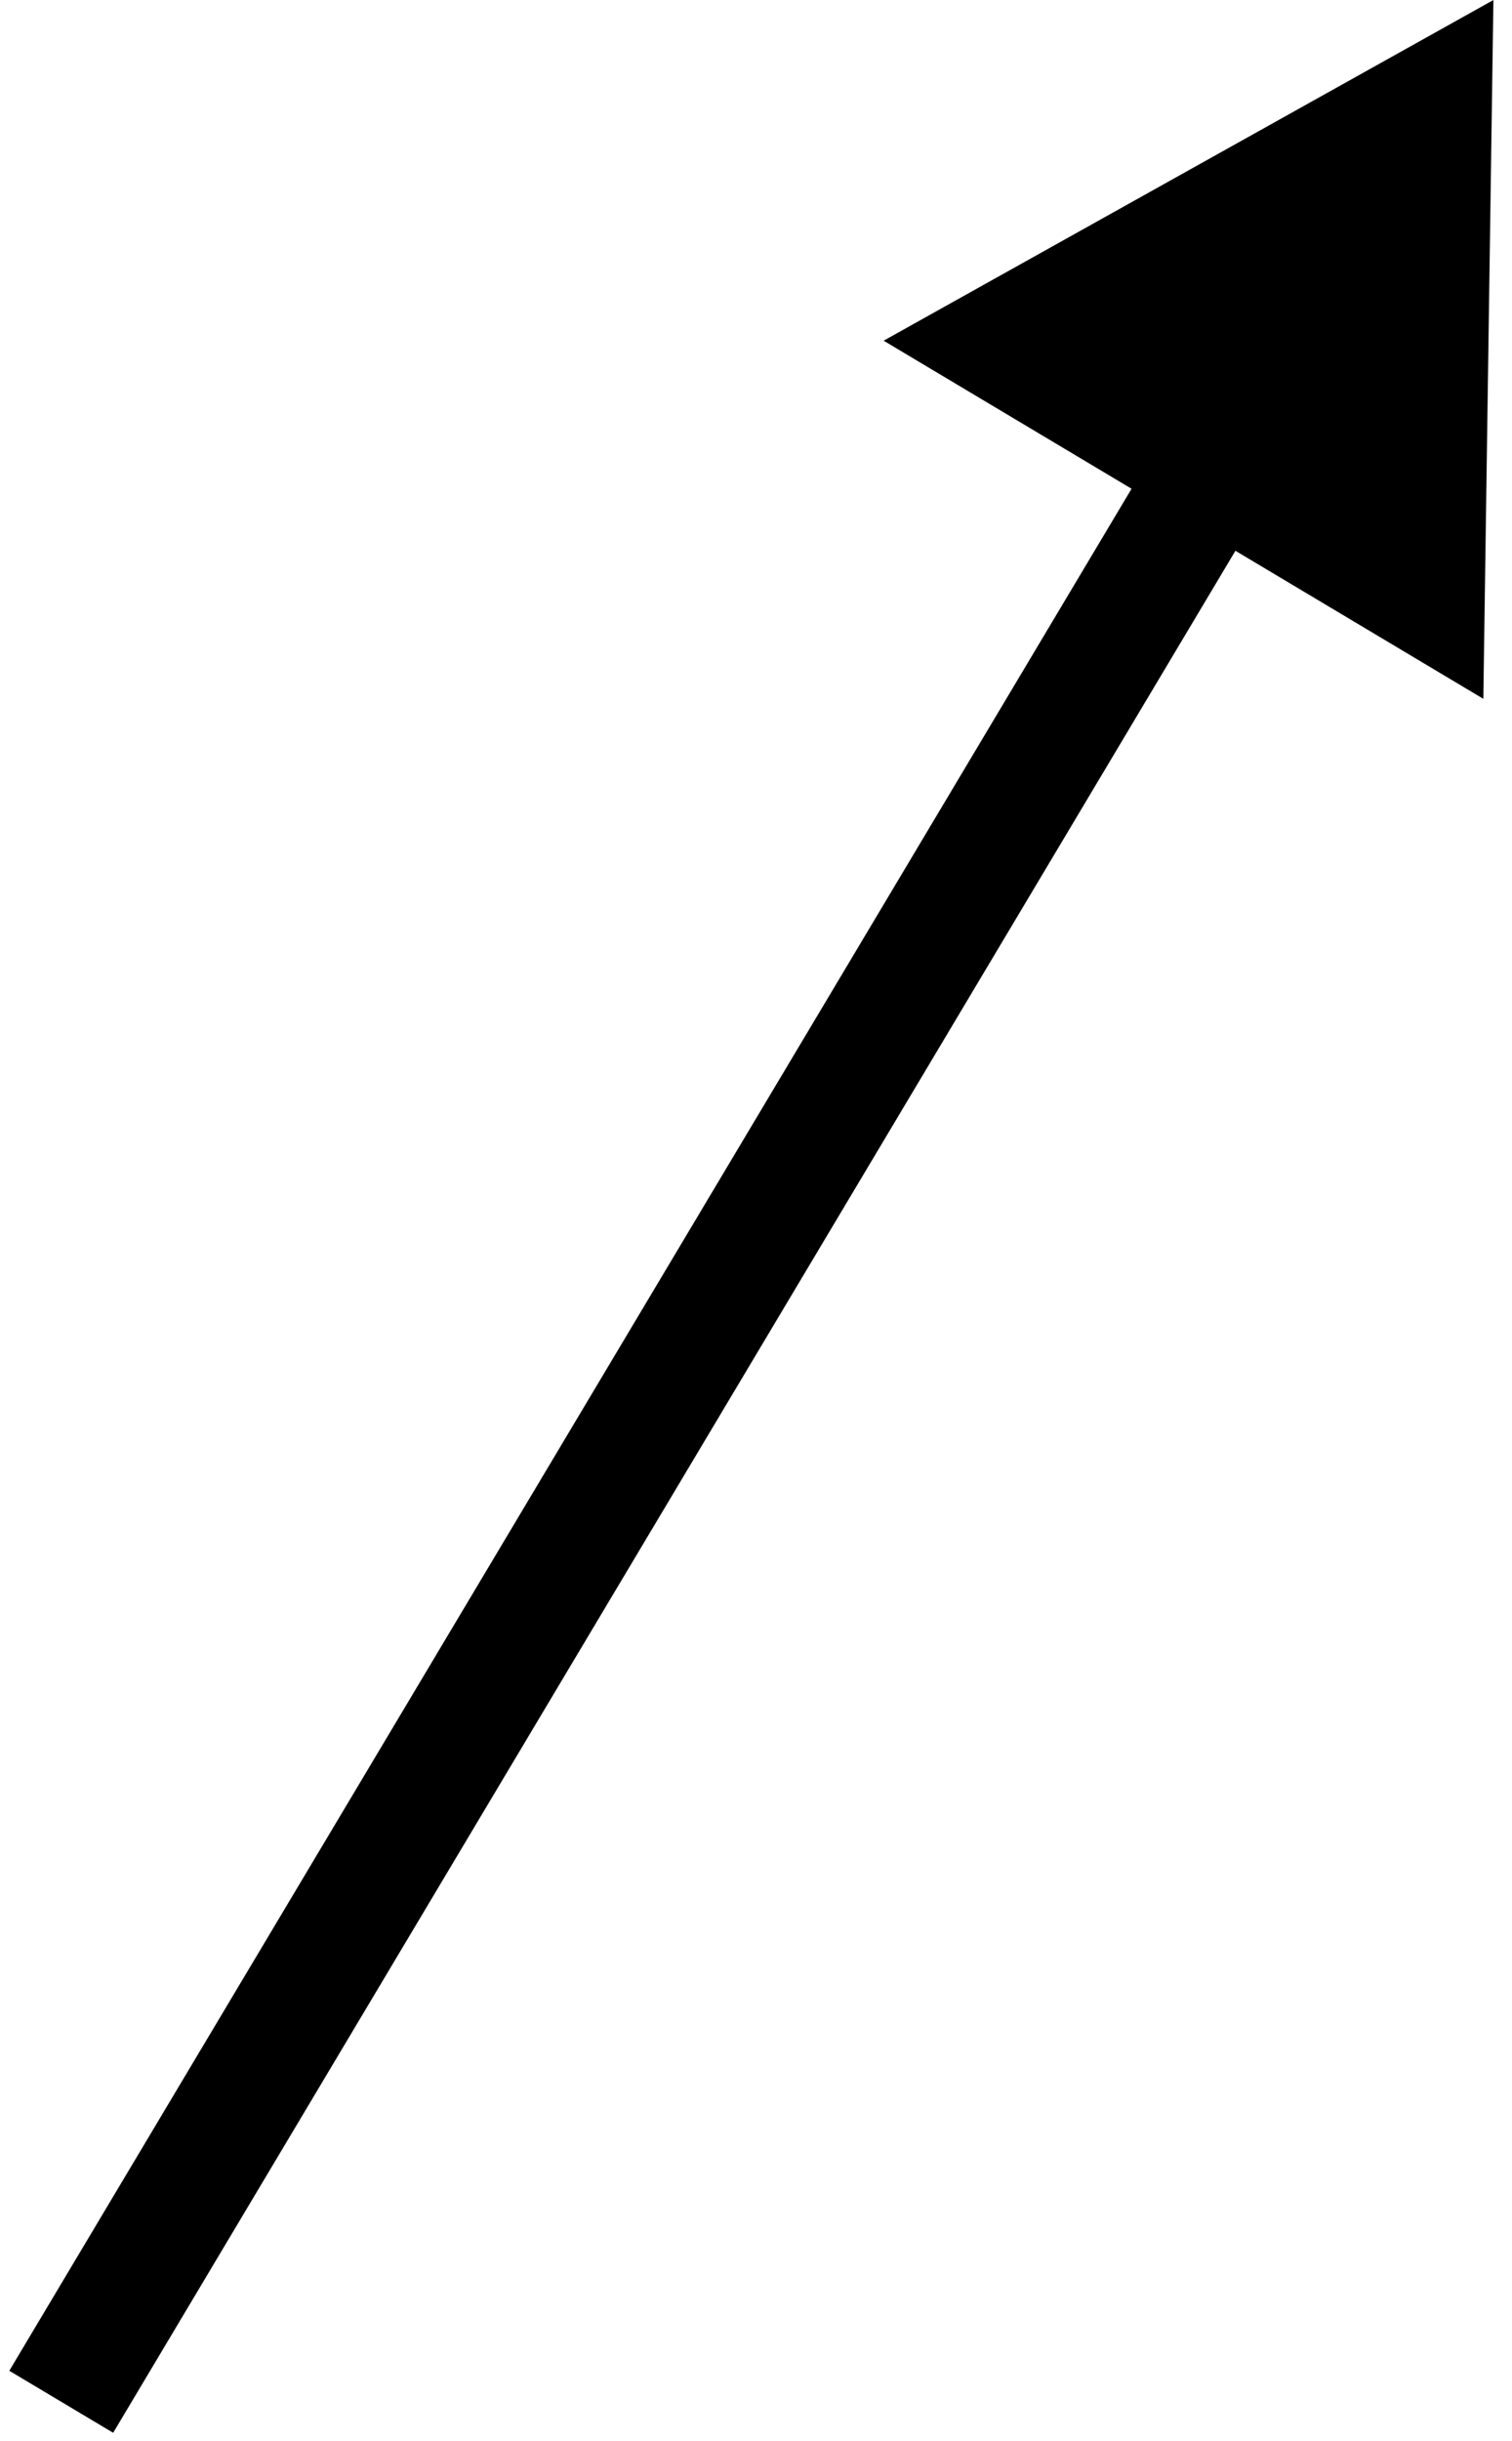
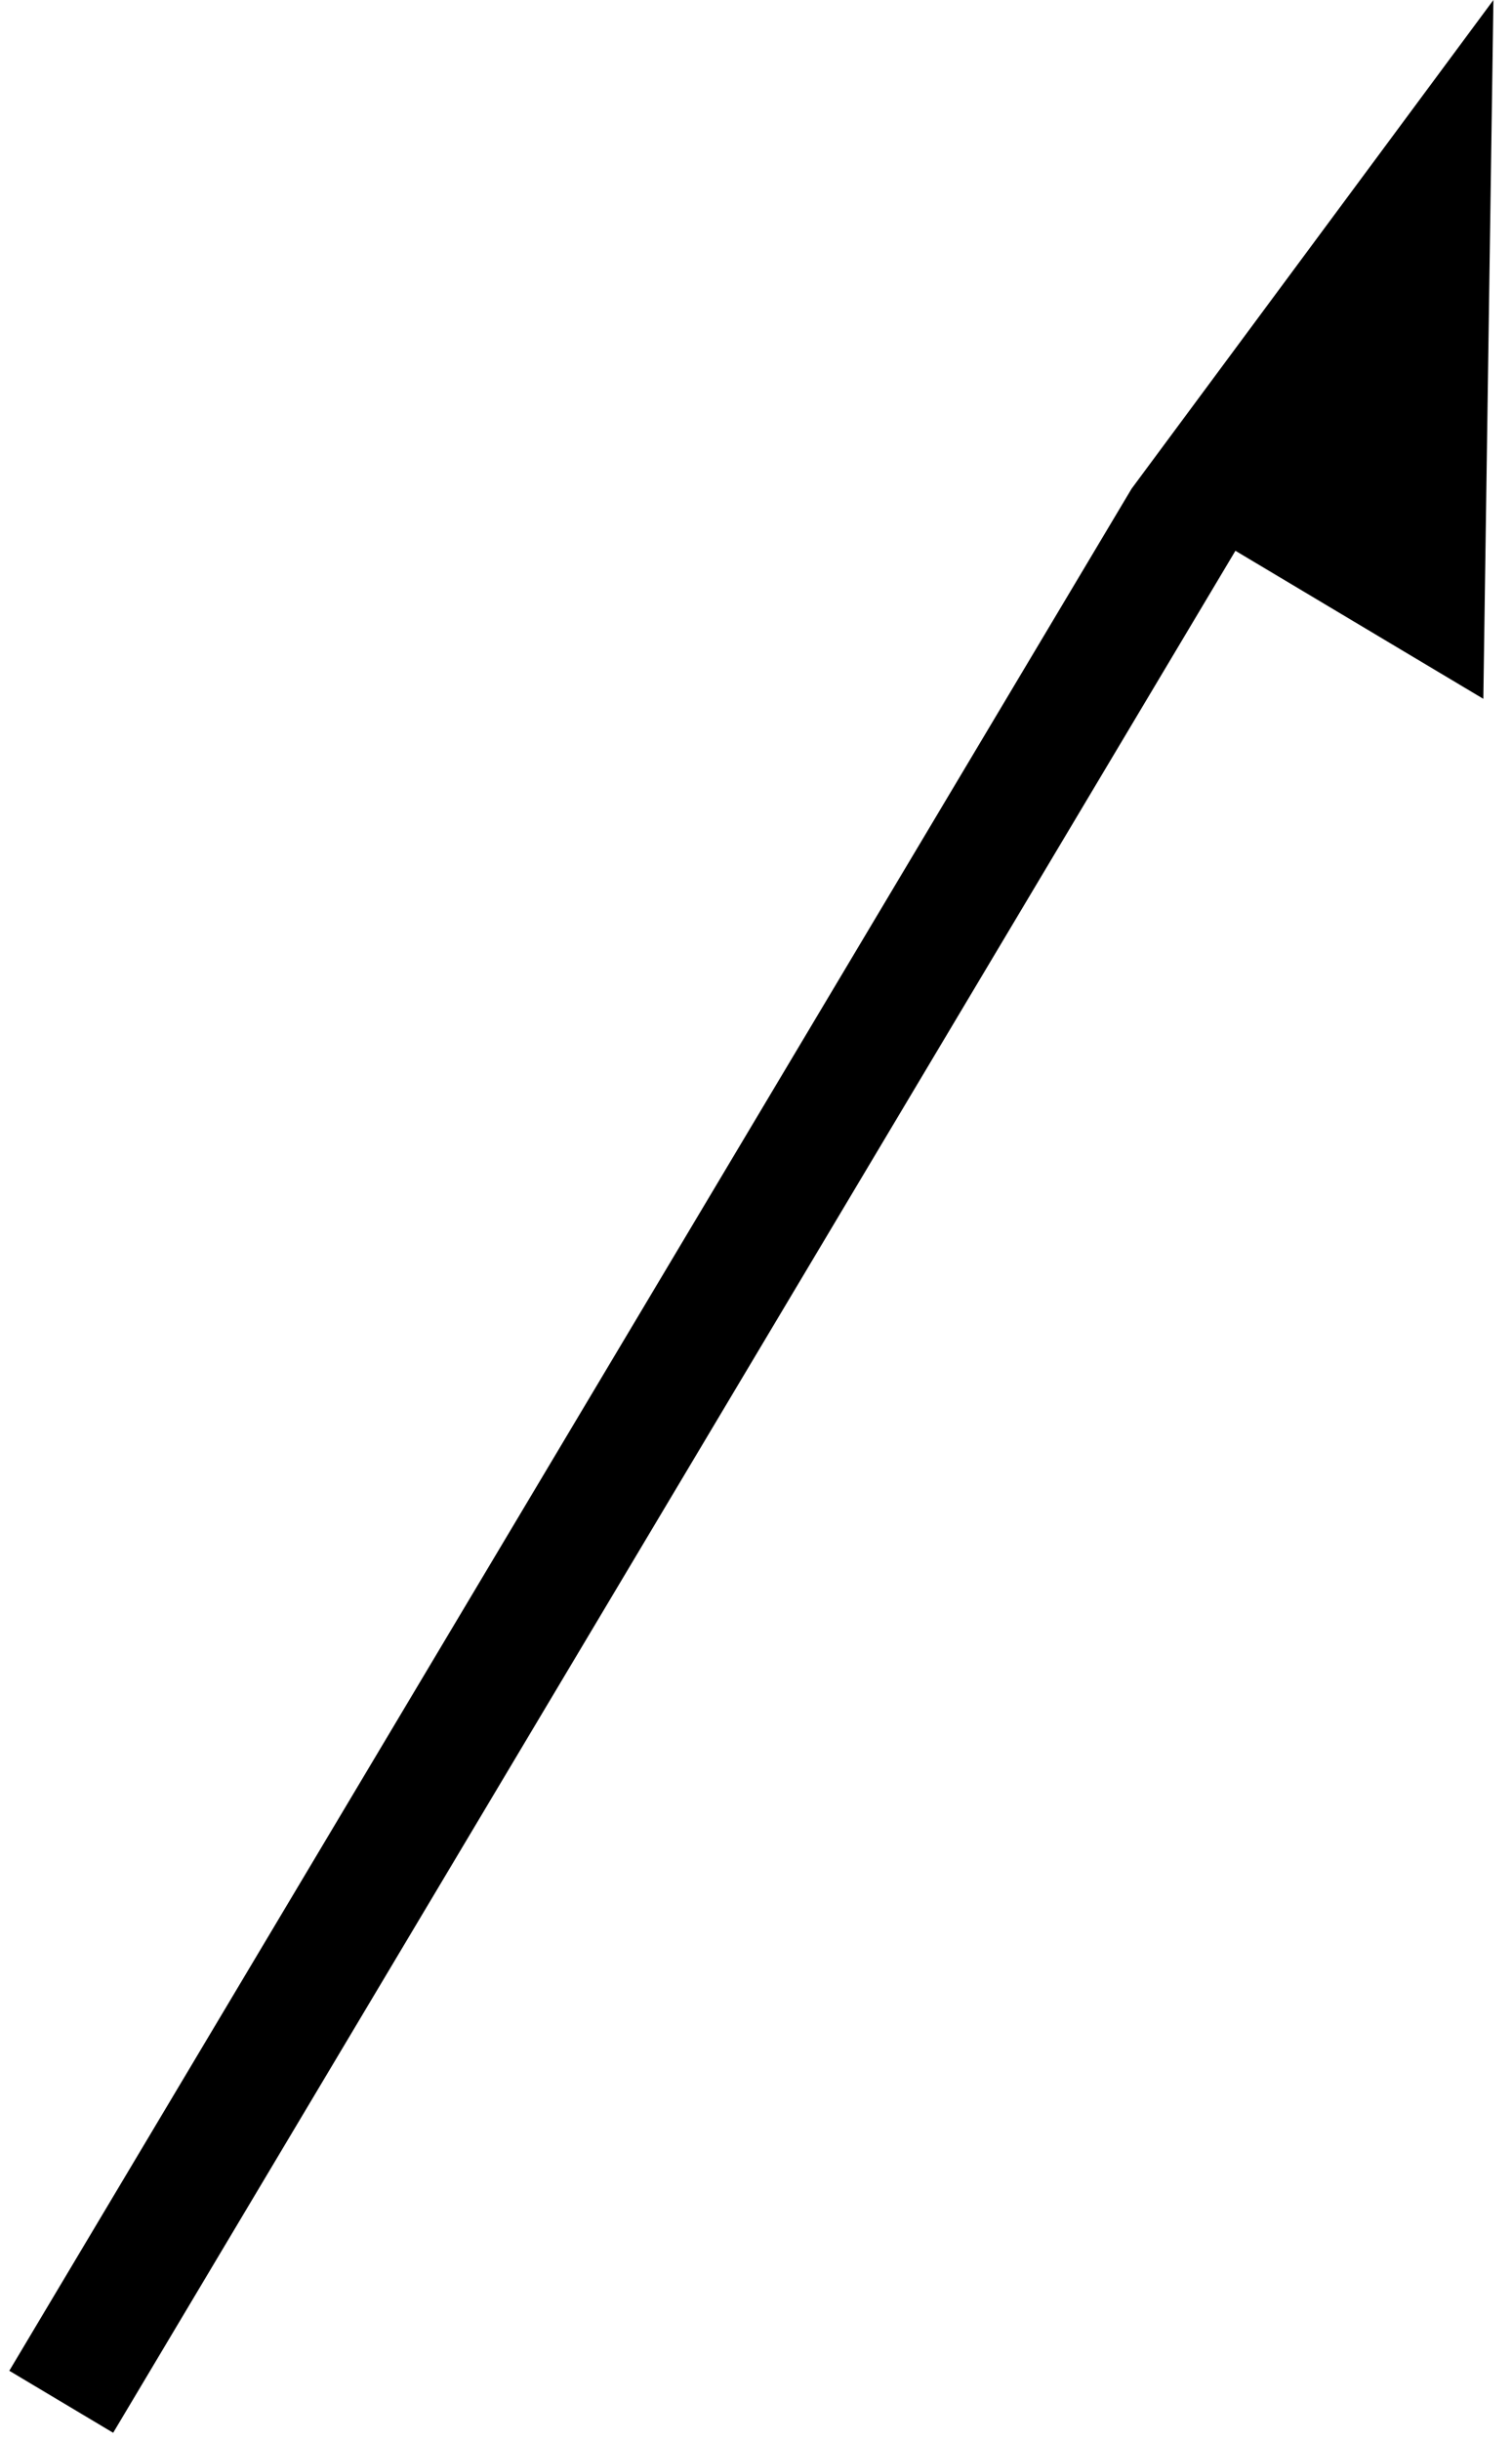
<svg xmlns="http://www.w3.org/2000/svg" width="75" height="121" viewBox="0 0 75 121" fill="none">
-   <path fill-rule="evenodd" clip-rule="evenodd" d="M73.578 34.638L74.078 0.001L43.831 16.887L56.129 24.225L0.461 117.509L5.613 120.583L61.281 27.3L73.578 34.638Z" fill="black" />
+   <path fill-rule="evenodd" clip-rule="evenodd" d="M73.578 34.638L74.078 0.001L56.129 24.225L0.461 117.509L5.613 120.583L61.281 27.3L73.578 34.638Z" fill="black" />
</svg>